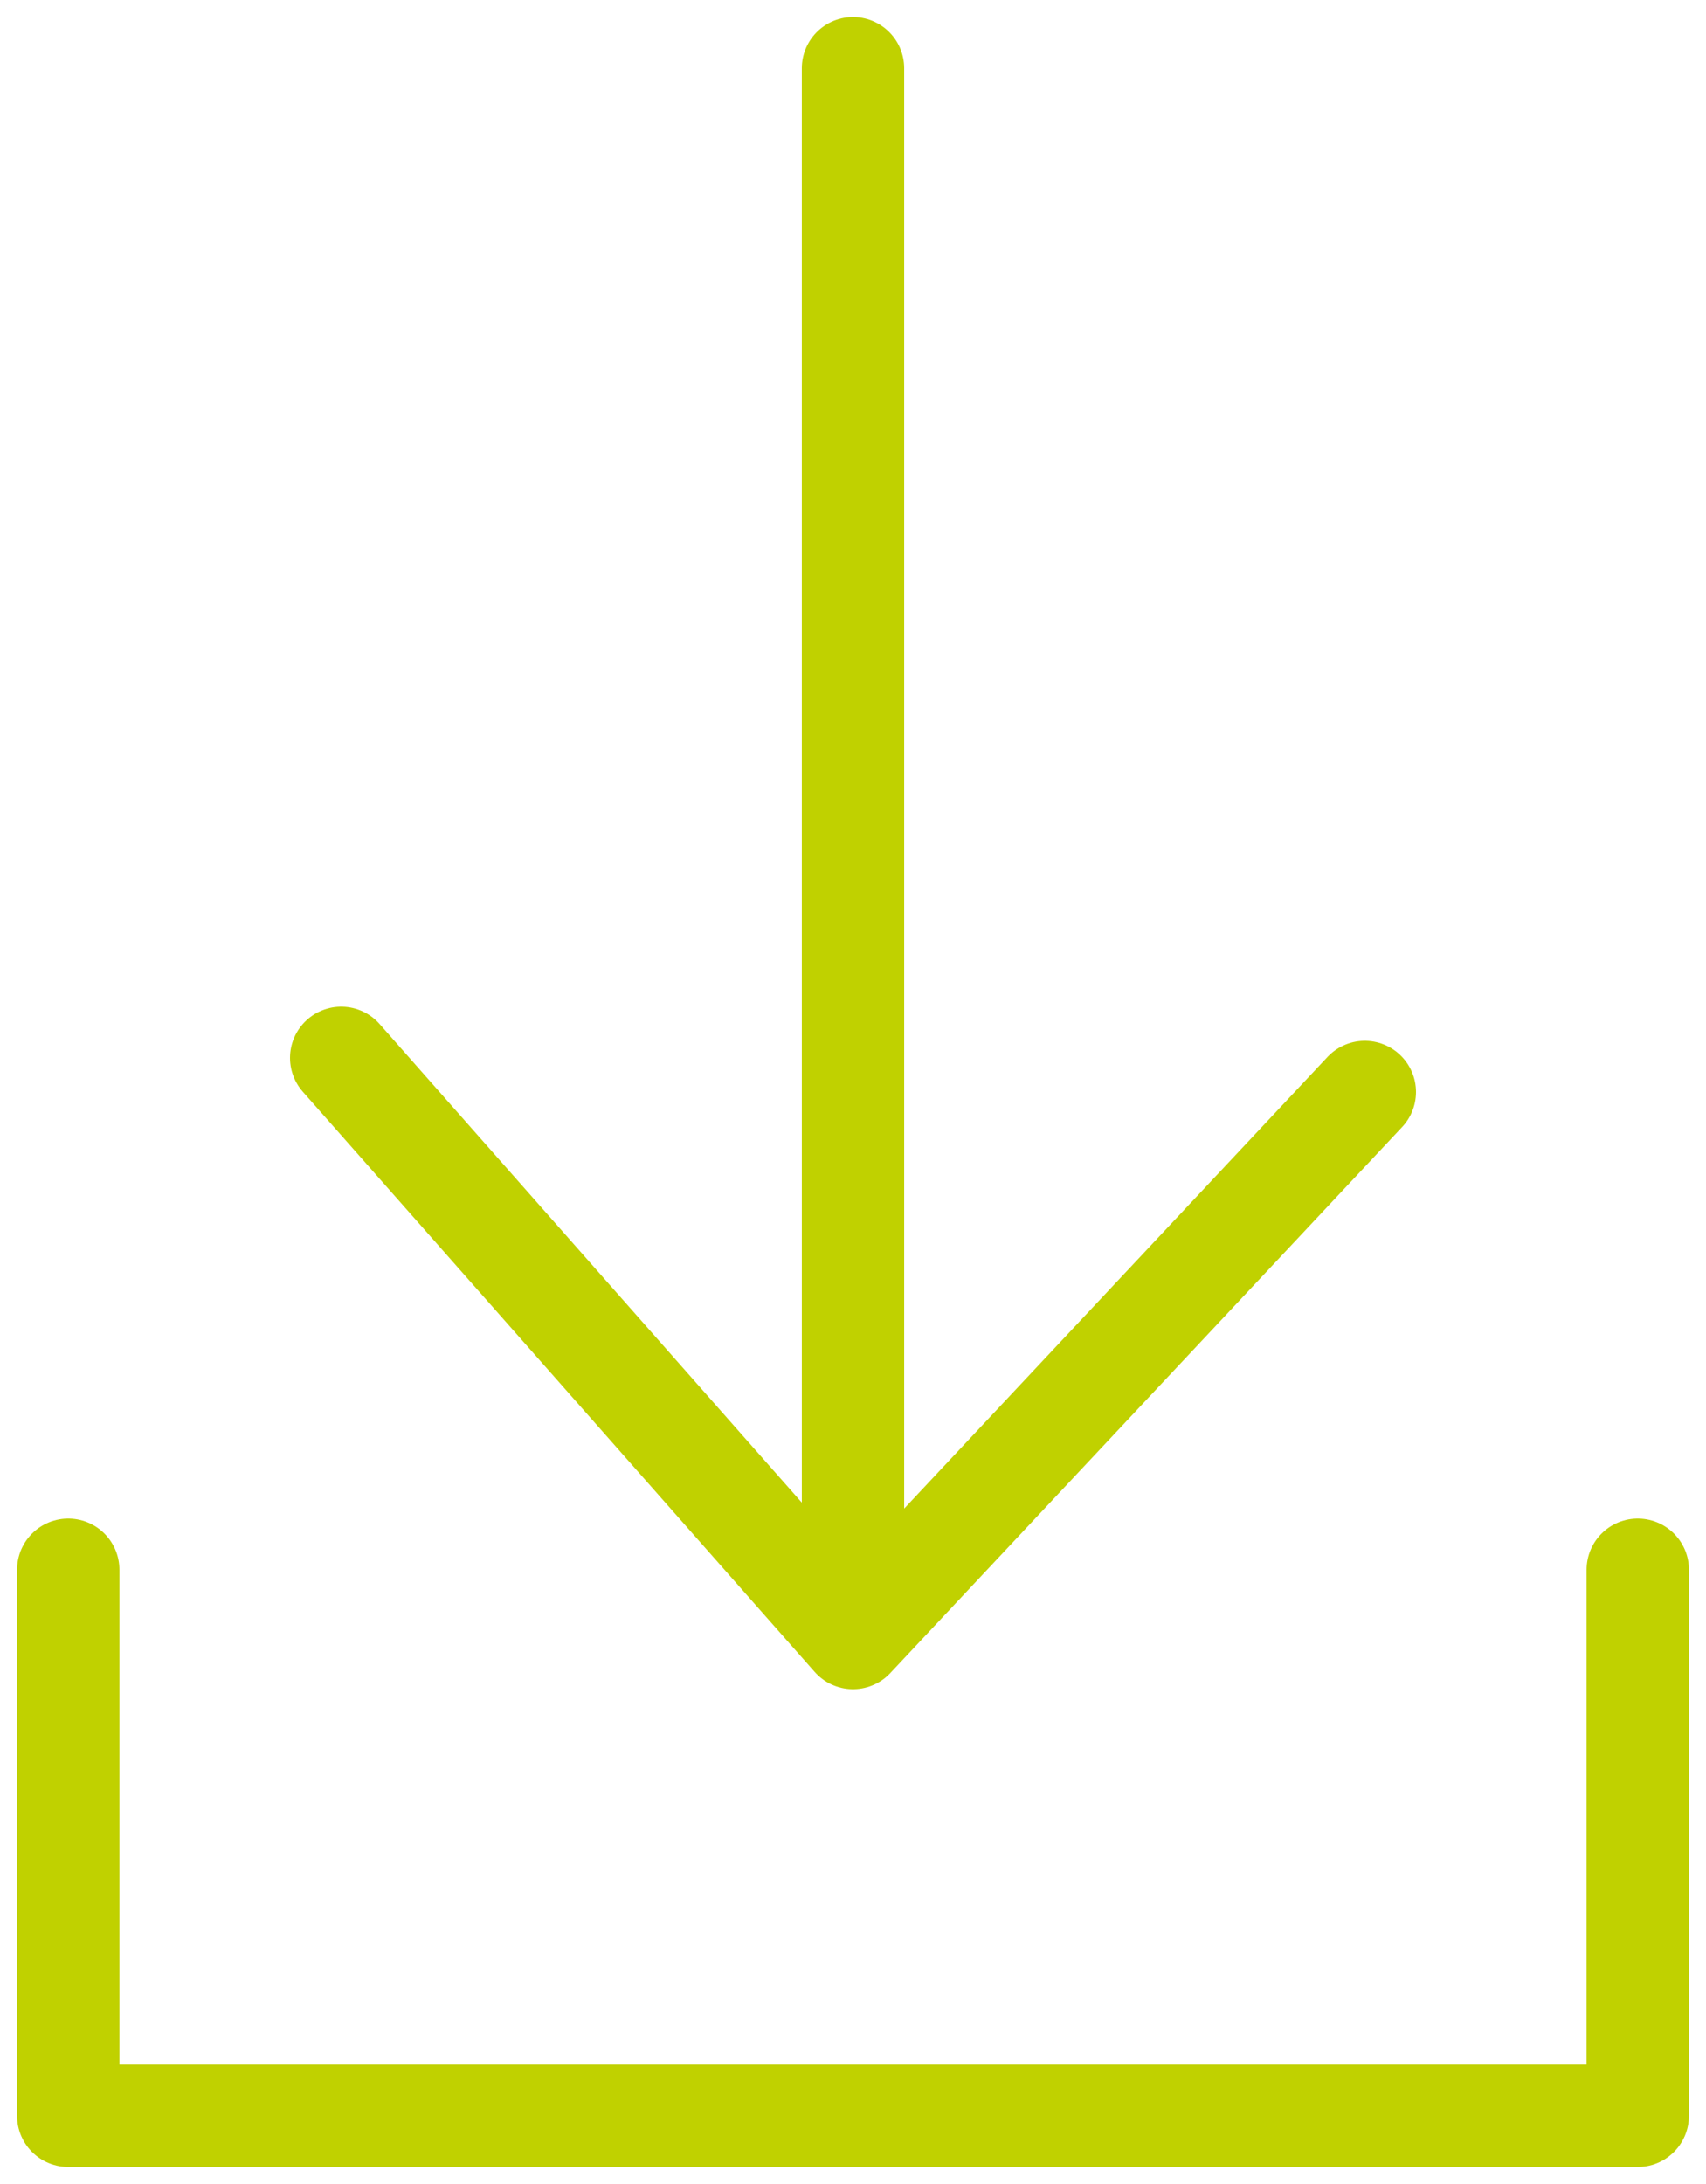
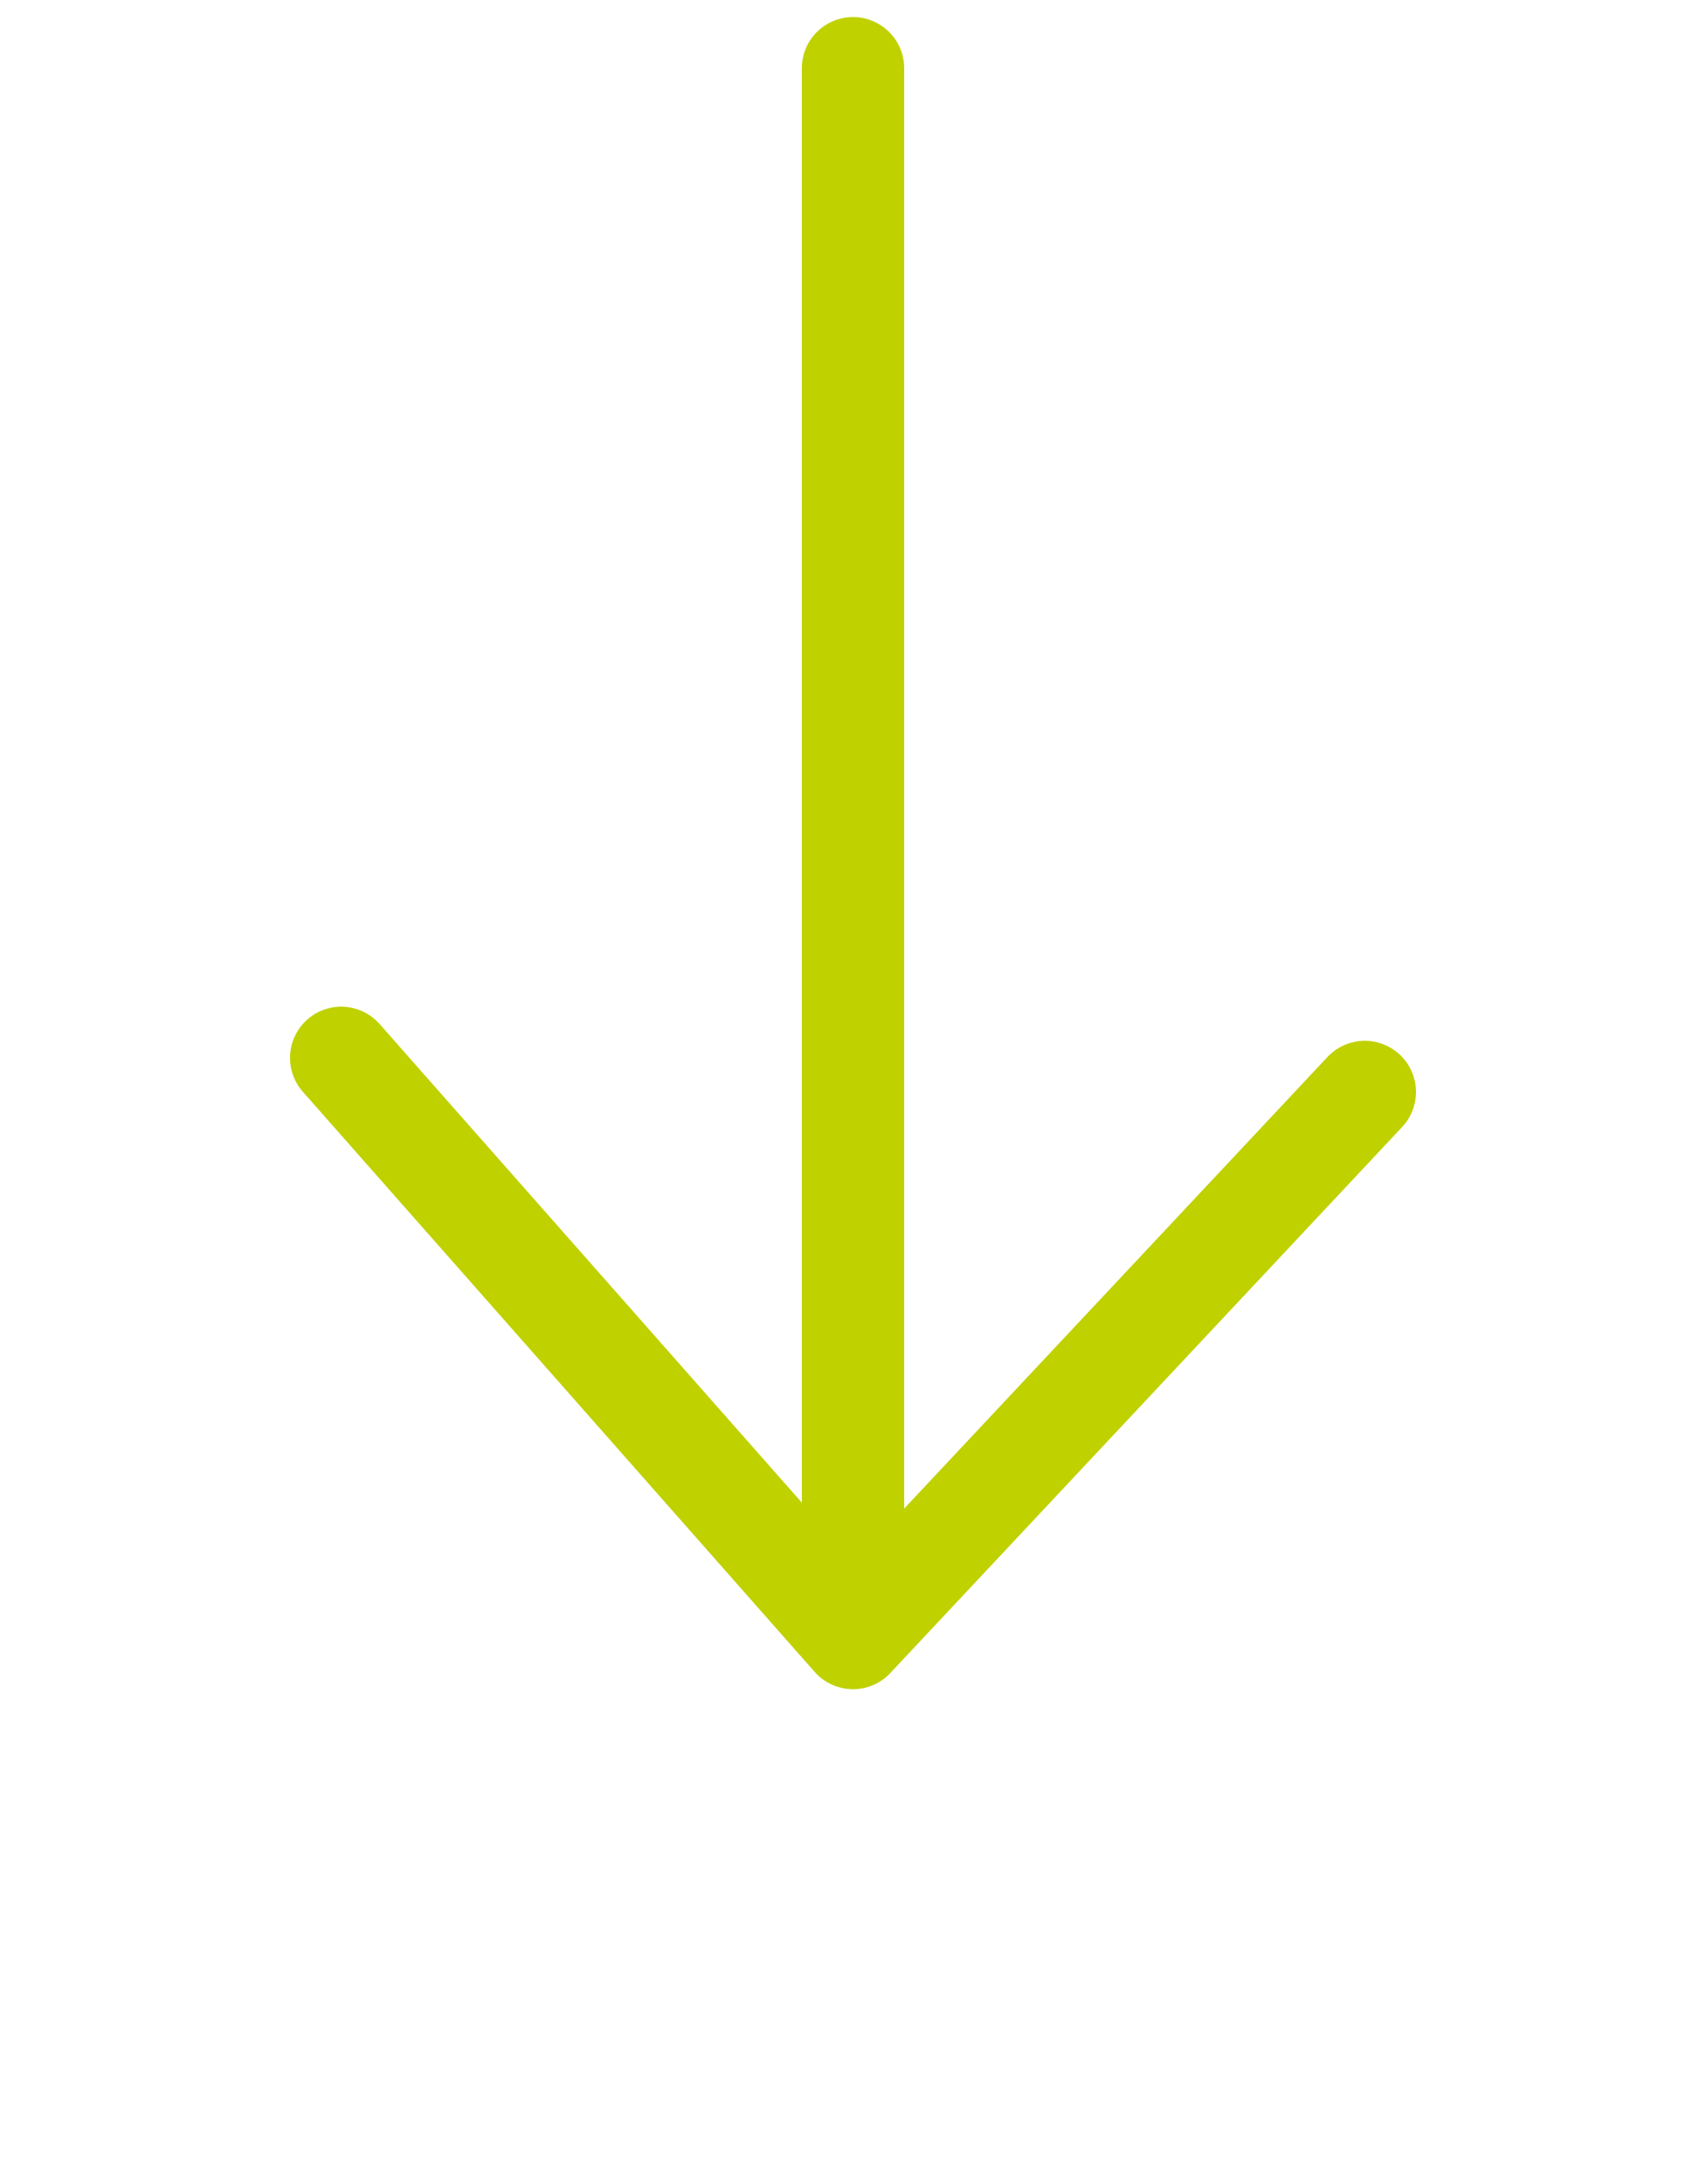
<svg xmlns="http://www.w3.org/2000/svg" width="50" height="64" viewBox="0 0 50 64" fill="none">
  <path d="M25 2V48M25 48L10 31M25 48L40 32" stroke="#C0D100" stroke-width="3" stroke-linecap="round" stroke-linejoin="round" />
-   <path d="M2 46V62H48V46" stroke="#C0D100" stroke-width="3" stroke-linecap="round" stroke-linejoin="round" />
</svg>